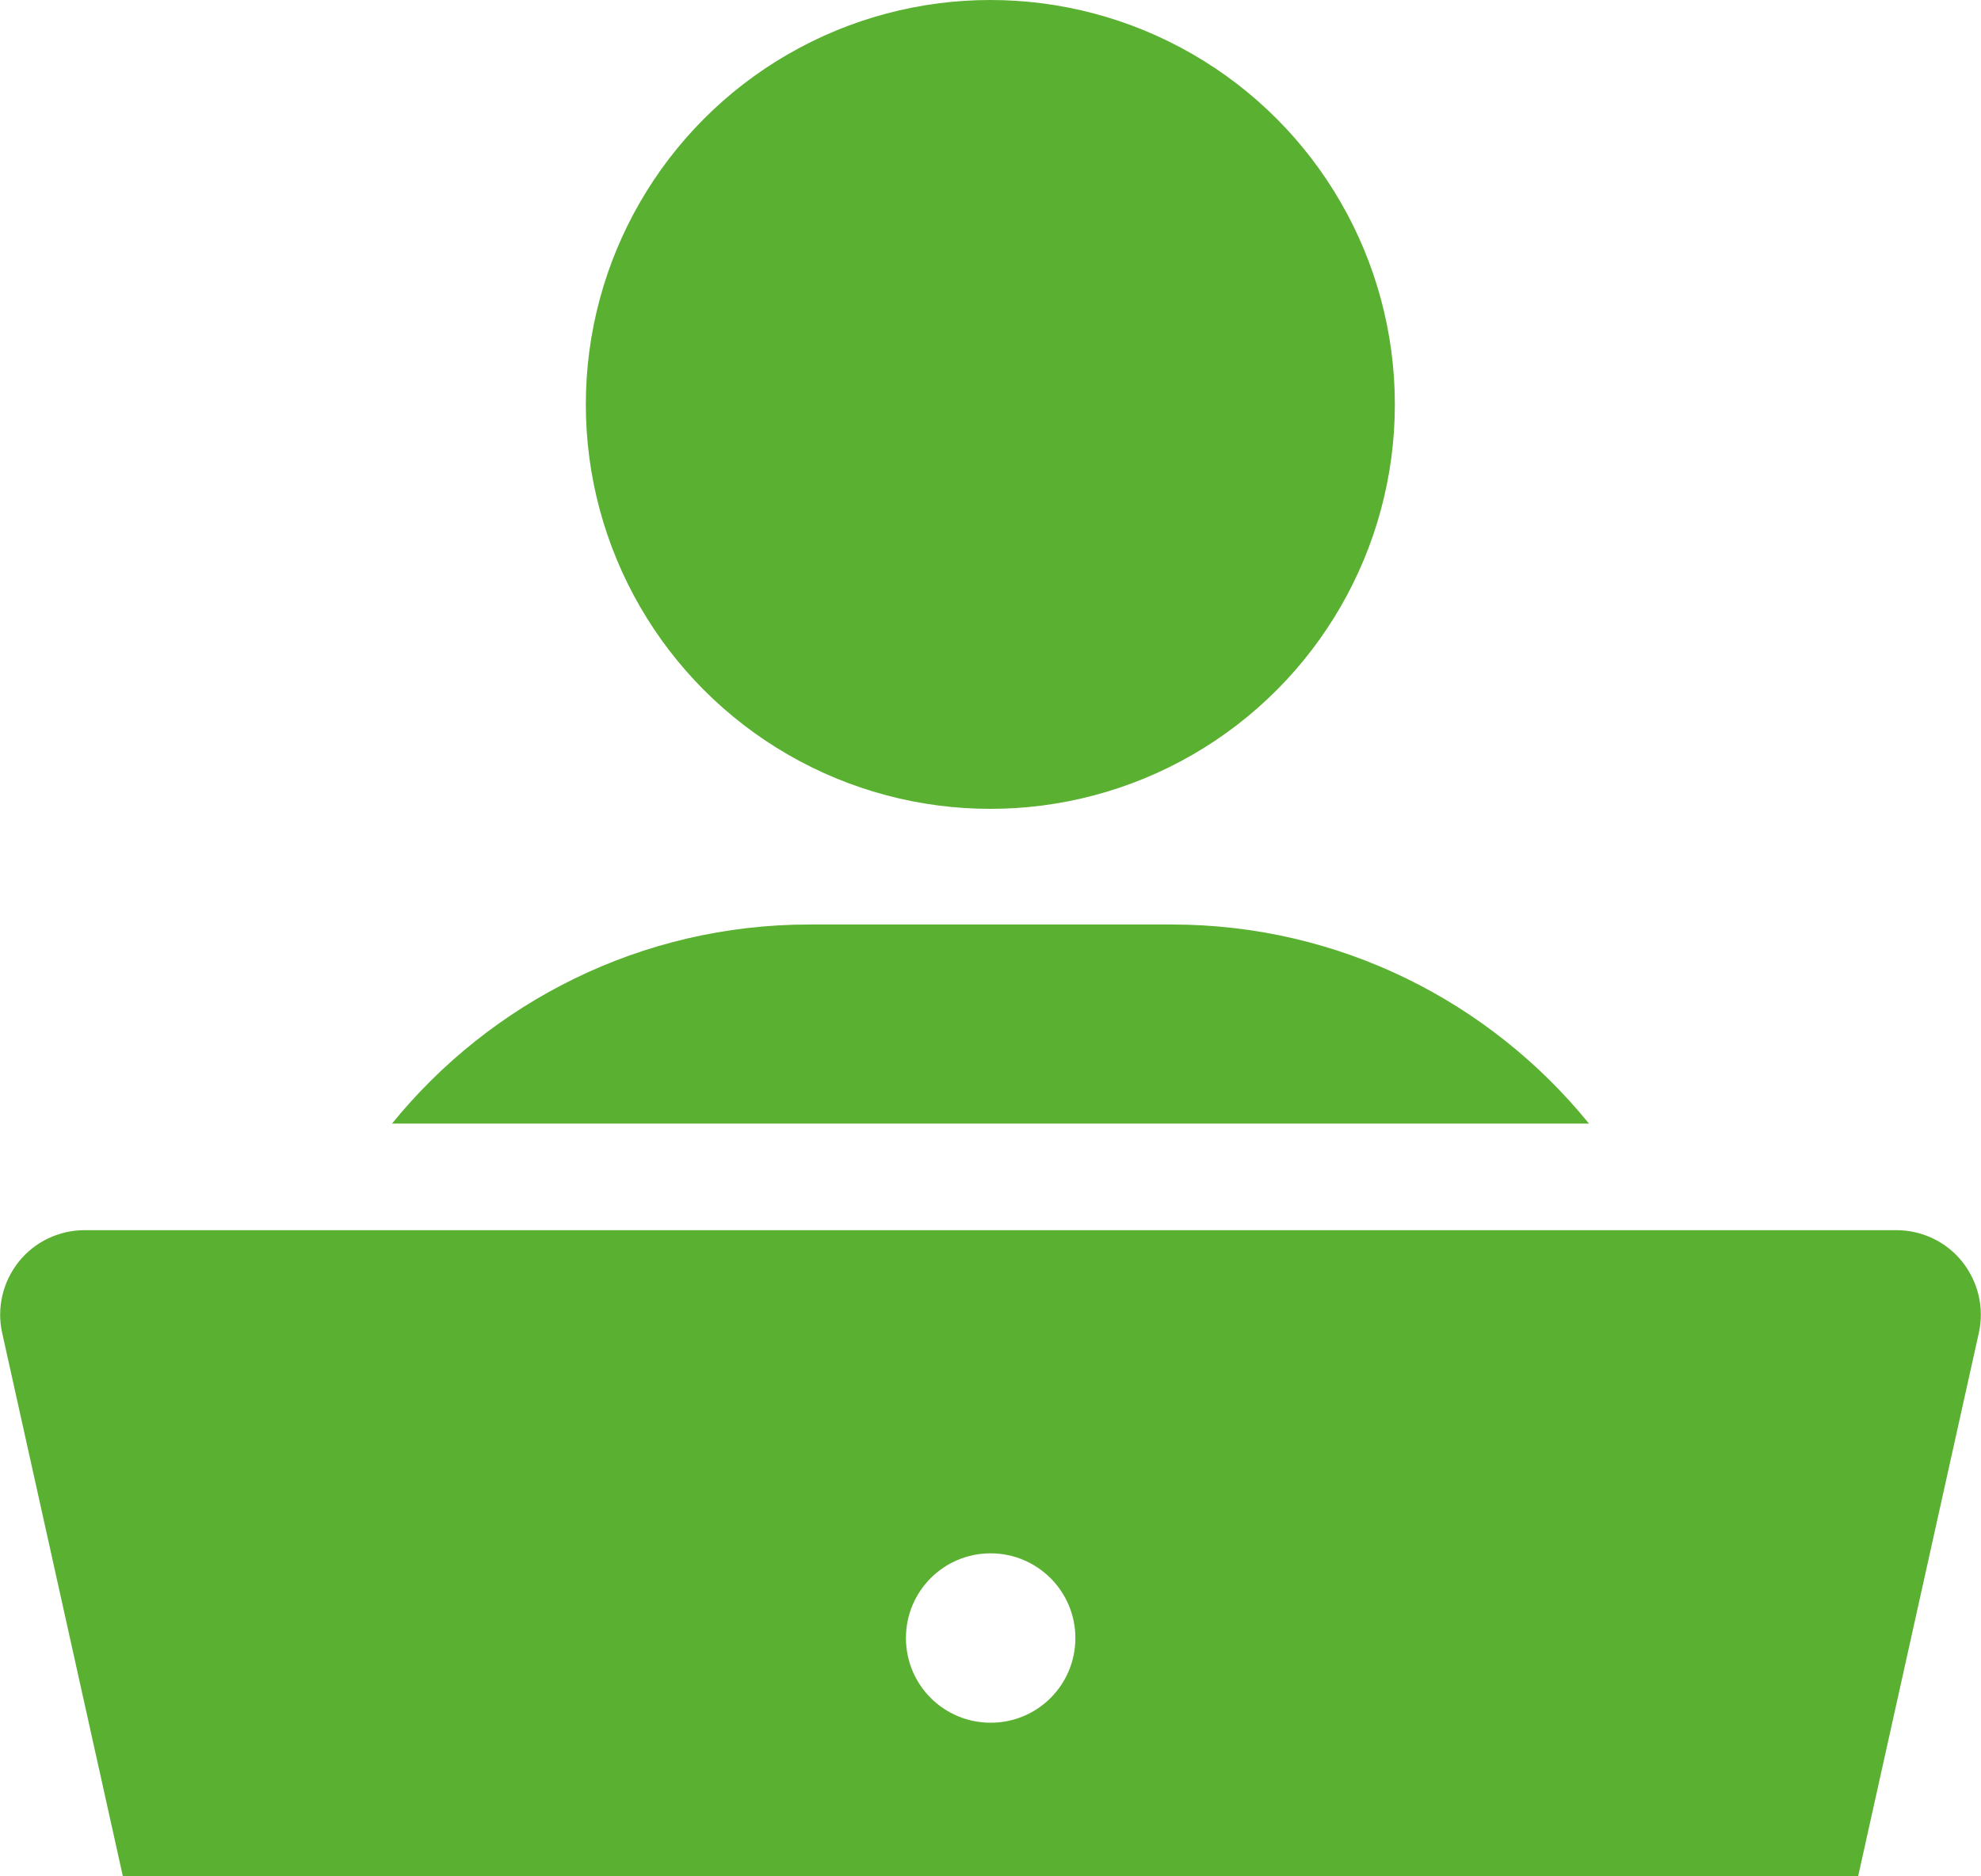
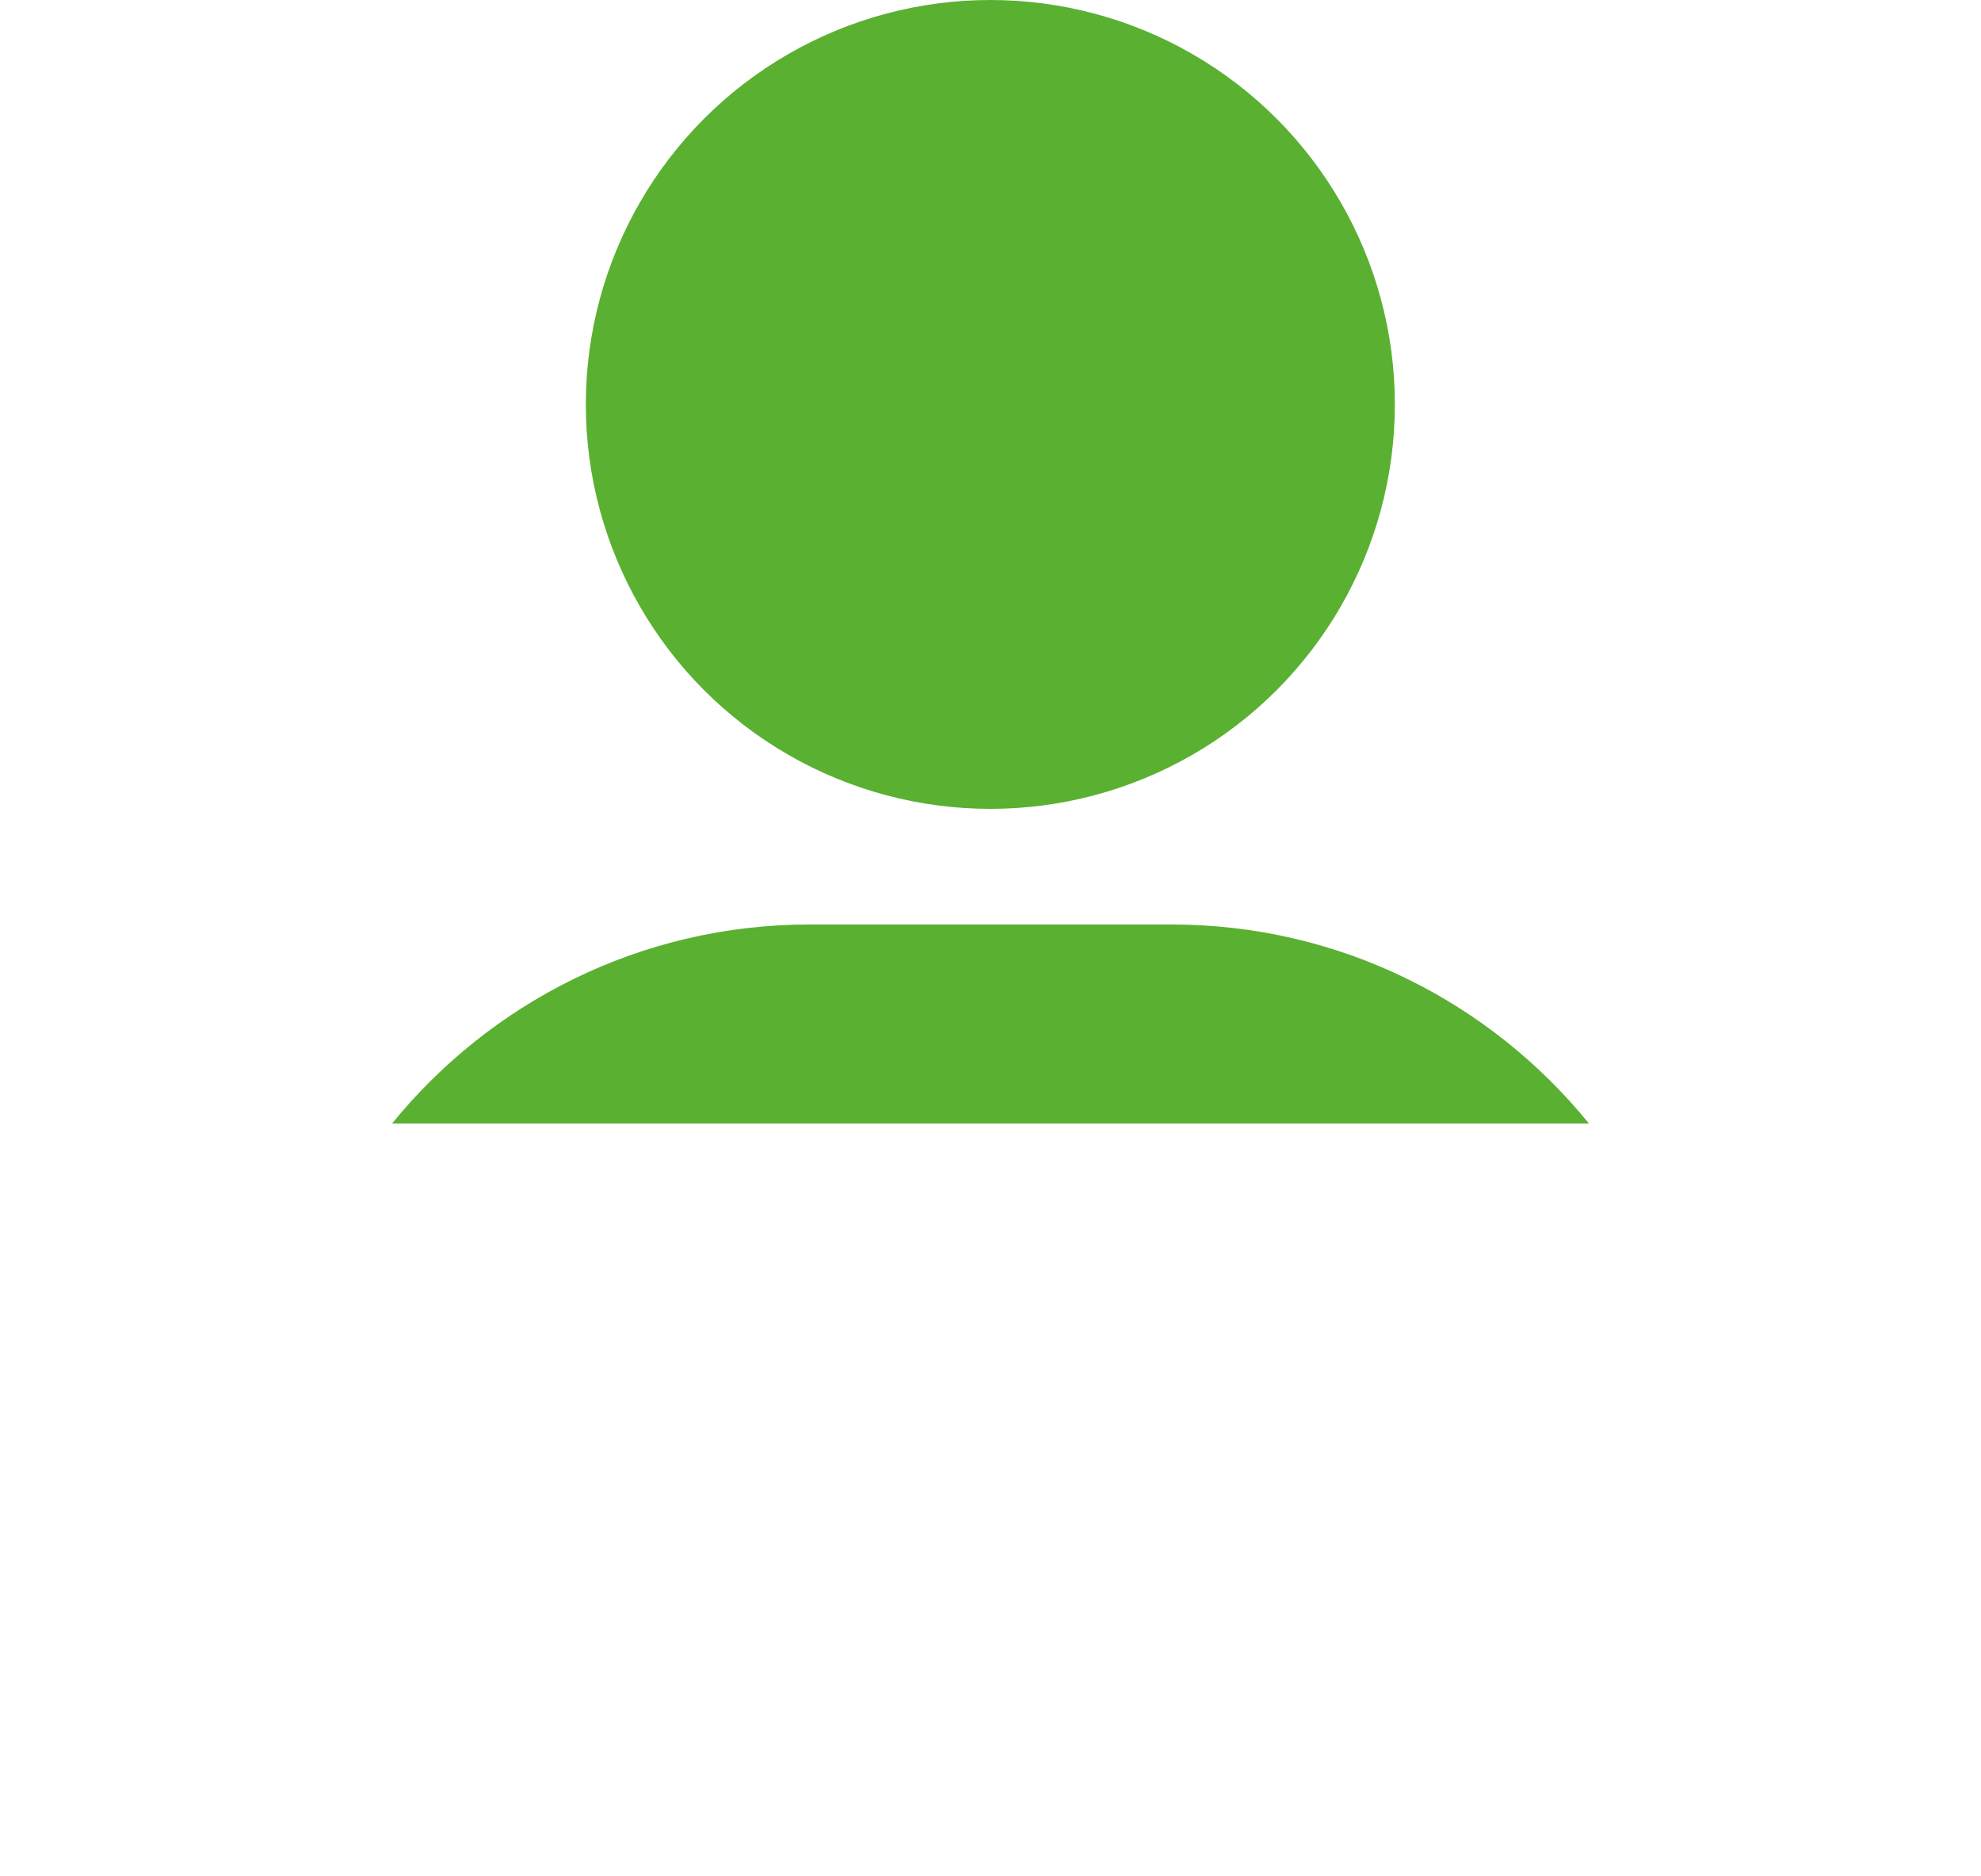
<svg xmlns="http://www.w3.org/2000/svg" id="Layer_1" data-name="Layer 1" width="63.37" height="60.03" viewBox="0 0 63.37 60.03">
-   <path d="m3.93,60.03h55.51l3.86-17.38c.18-.8-.02-1.64-.53-2.28s-1.29-1.01-2.11-1.01H2.71c-.82,0-1.6.37-2.11,1.01-.51.64-.71,1.48-.53,2.28l3.86,17.38Zm27.76-10.33c1.49,0,2.71,1.21,2.71,2.71s-1.21,2.71-2.71,2.71-2.71-1.21-2.71-2.71,1.21-2.71,2.71-2.71Z" fill="#5ab031" />
  <circle cx="31.68" cy="12.94" r="12.94" fill="#5ab031" />
  <path d="m37.48,29.58h-11.59c-5.38,0-10.2,2.49-13.35,6.37h38.29c-3.16-3.89-7.97-6.37-13.35-6.37h0Z" fill="#5ab031" />
</svg>